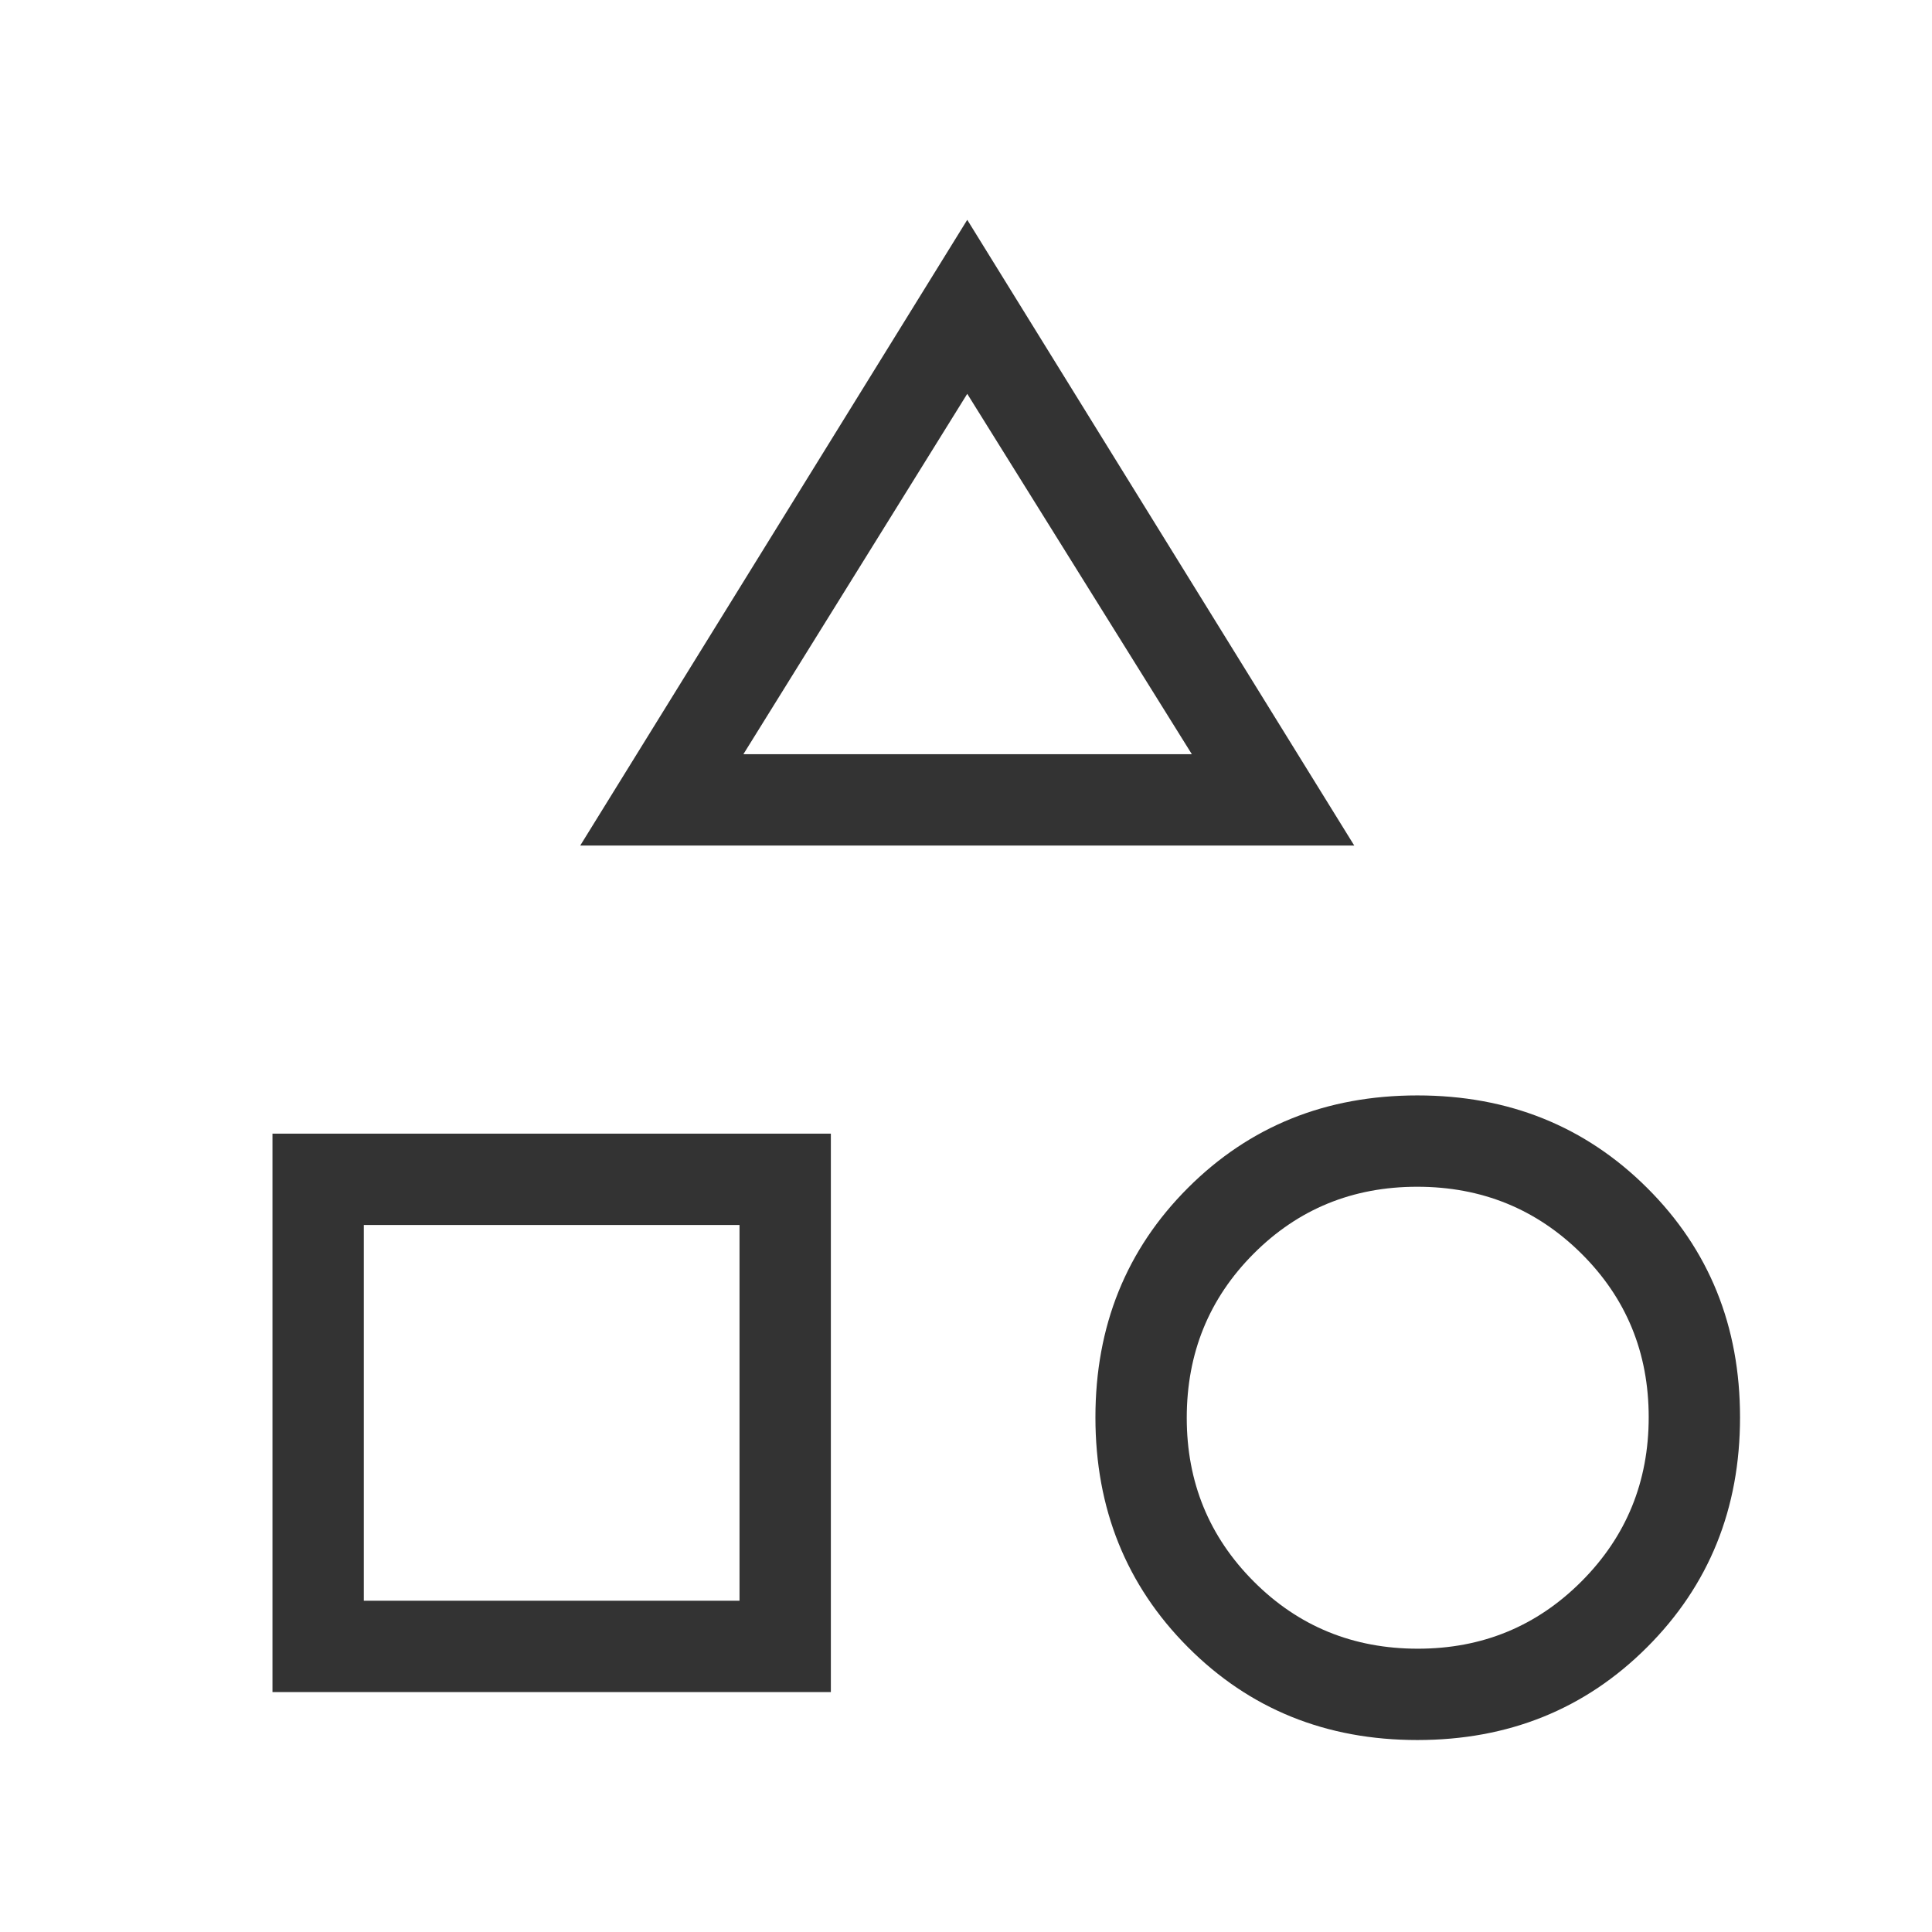
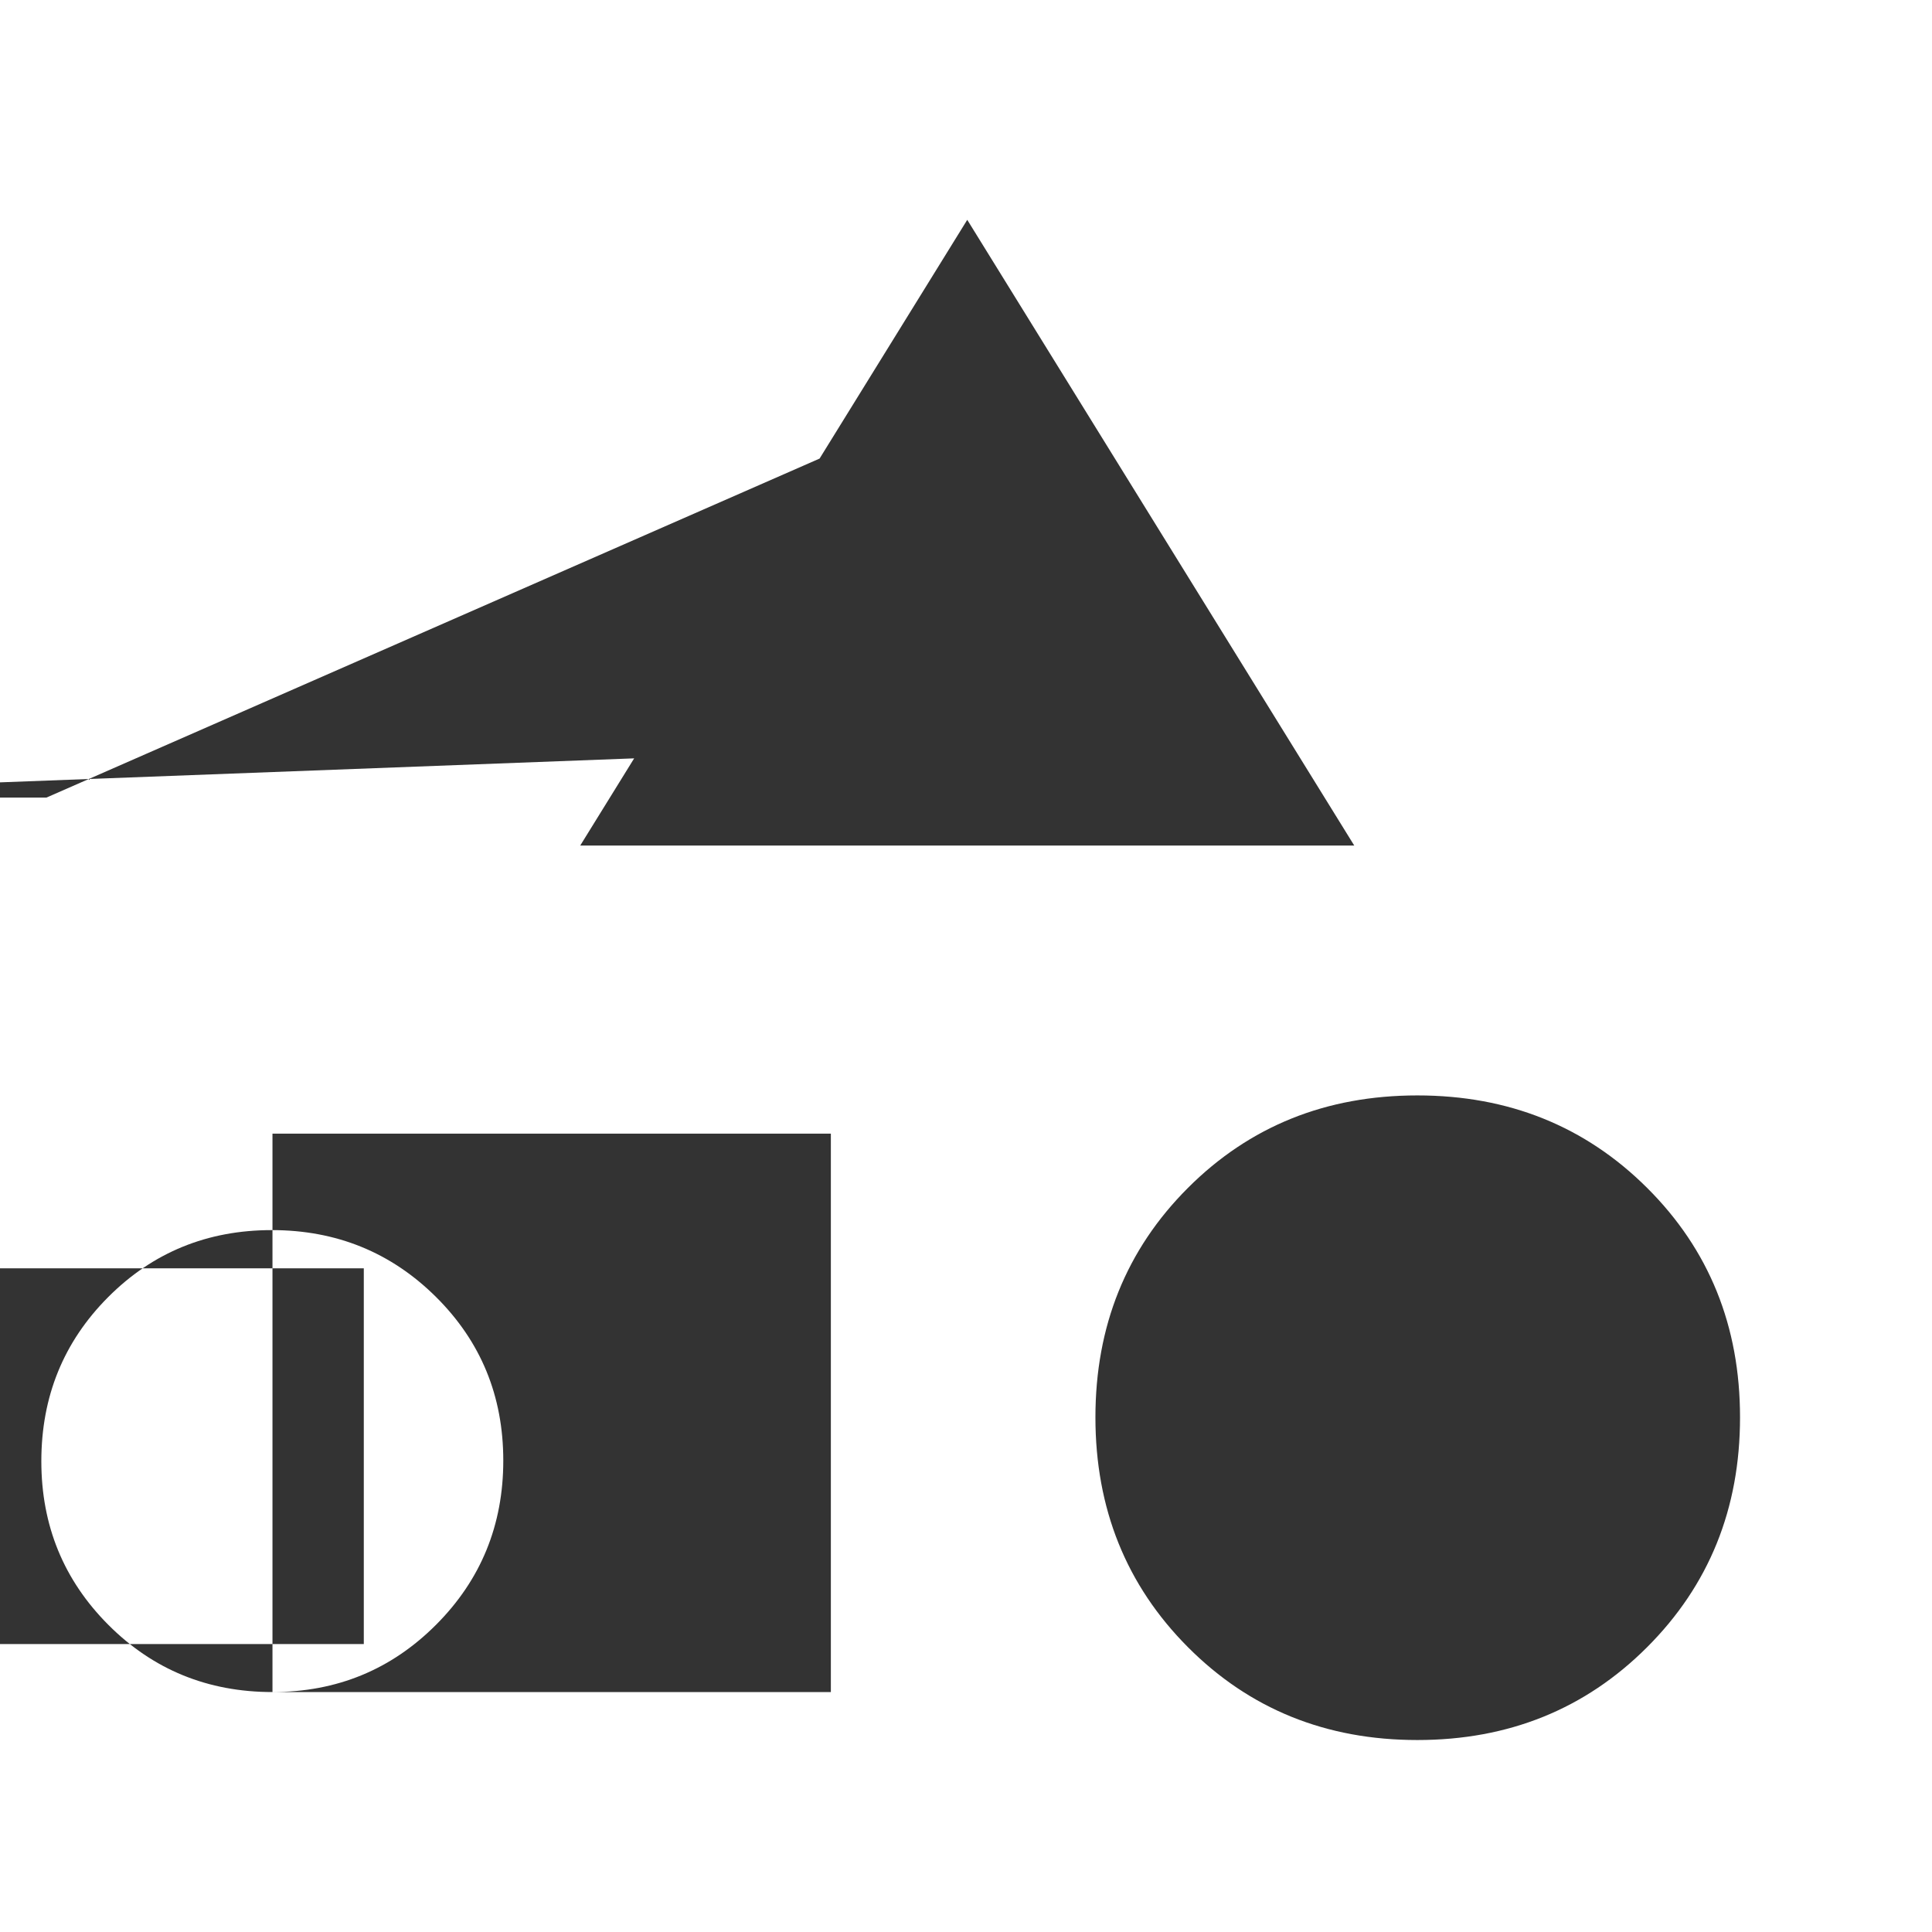
<svg xmlns="http://www.w3.org/2000/svg" height="48px" viewBox="0 -960 960 960" width="48px" fill="#333333">
-   <path d="m288.31-539.85 192.31-310.92 192.3 310.92H288.31ZM704.27-95.39q-68.04 0-114-46.15-45.96-46.15-45.96-114.19 0-68.04 45.96-114 45.96-45.96 114-45.96 68.04 0 114.19 45.96 46.15 45.96 46.15 114 0 68.04-46.15 114.19-46.15 46.15-114.19 46.15Zm-568.88-23.84v-277.46h277.46v277.46H135.39Zm569.15-21.54q47.92 0 81.31-33.46 33.38-33.46 33.38-81.57 0-48.12-33.46-81.32-33.46-33.19-81.57-33.19-48.12 0-81.32 33.31-33.19 33.3-33.19 81.54 0 47.92 33.31 81.31 33.3 33.38 81.54 33.38Zm-523.77-23.85h186.69v-186.69H180.77v186.69Zm188.61-420.61h222.85L480.62-764.31 369.38-585.23Zm111.24 0ZM367.46-351.31Zm337 95.77Z" />
+   <path d="m288.31-539.85 192.31-310.92 192.3 310.92H288.31ZM704.27-95.39q-68.04 0-114-46.15-45.96-46.15-45.96-114.19 0-68.04 45.96-114 45.96-45.96 114-45.96 68.04 0 114.19 45.96 46.15 45.96 46.15 114 0 68.04-46.15 114.19-46.15 46.15-114.19 46.15Zm-568.88-23.84v-277.46h277.46v277.46H135.39Zq47.92 0 81.31-33.46 33.38-33.46 33.38-81.57 0-48.12-33.46-81.32-33.46-33.19-81.57-33.19-48.12 0-81.32 33.31-33.19 33.3-33.19 81.54 0 47.92 33.31 81.31 33.3 33.38 81.54 33.38Zm-523.77-23.85h186.69v-186.69H180.77v186.69Zm188.61-420.61h222.85L480.62-764.31 369.38-585.23Zm111.24 0ZM367.46-351.31Zm337 95.77Z" />
</svg>